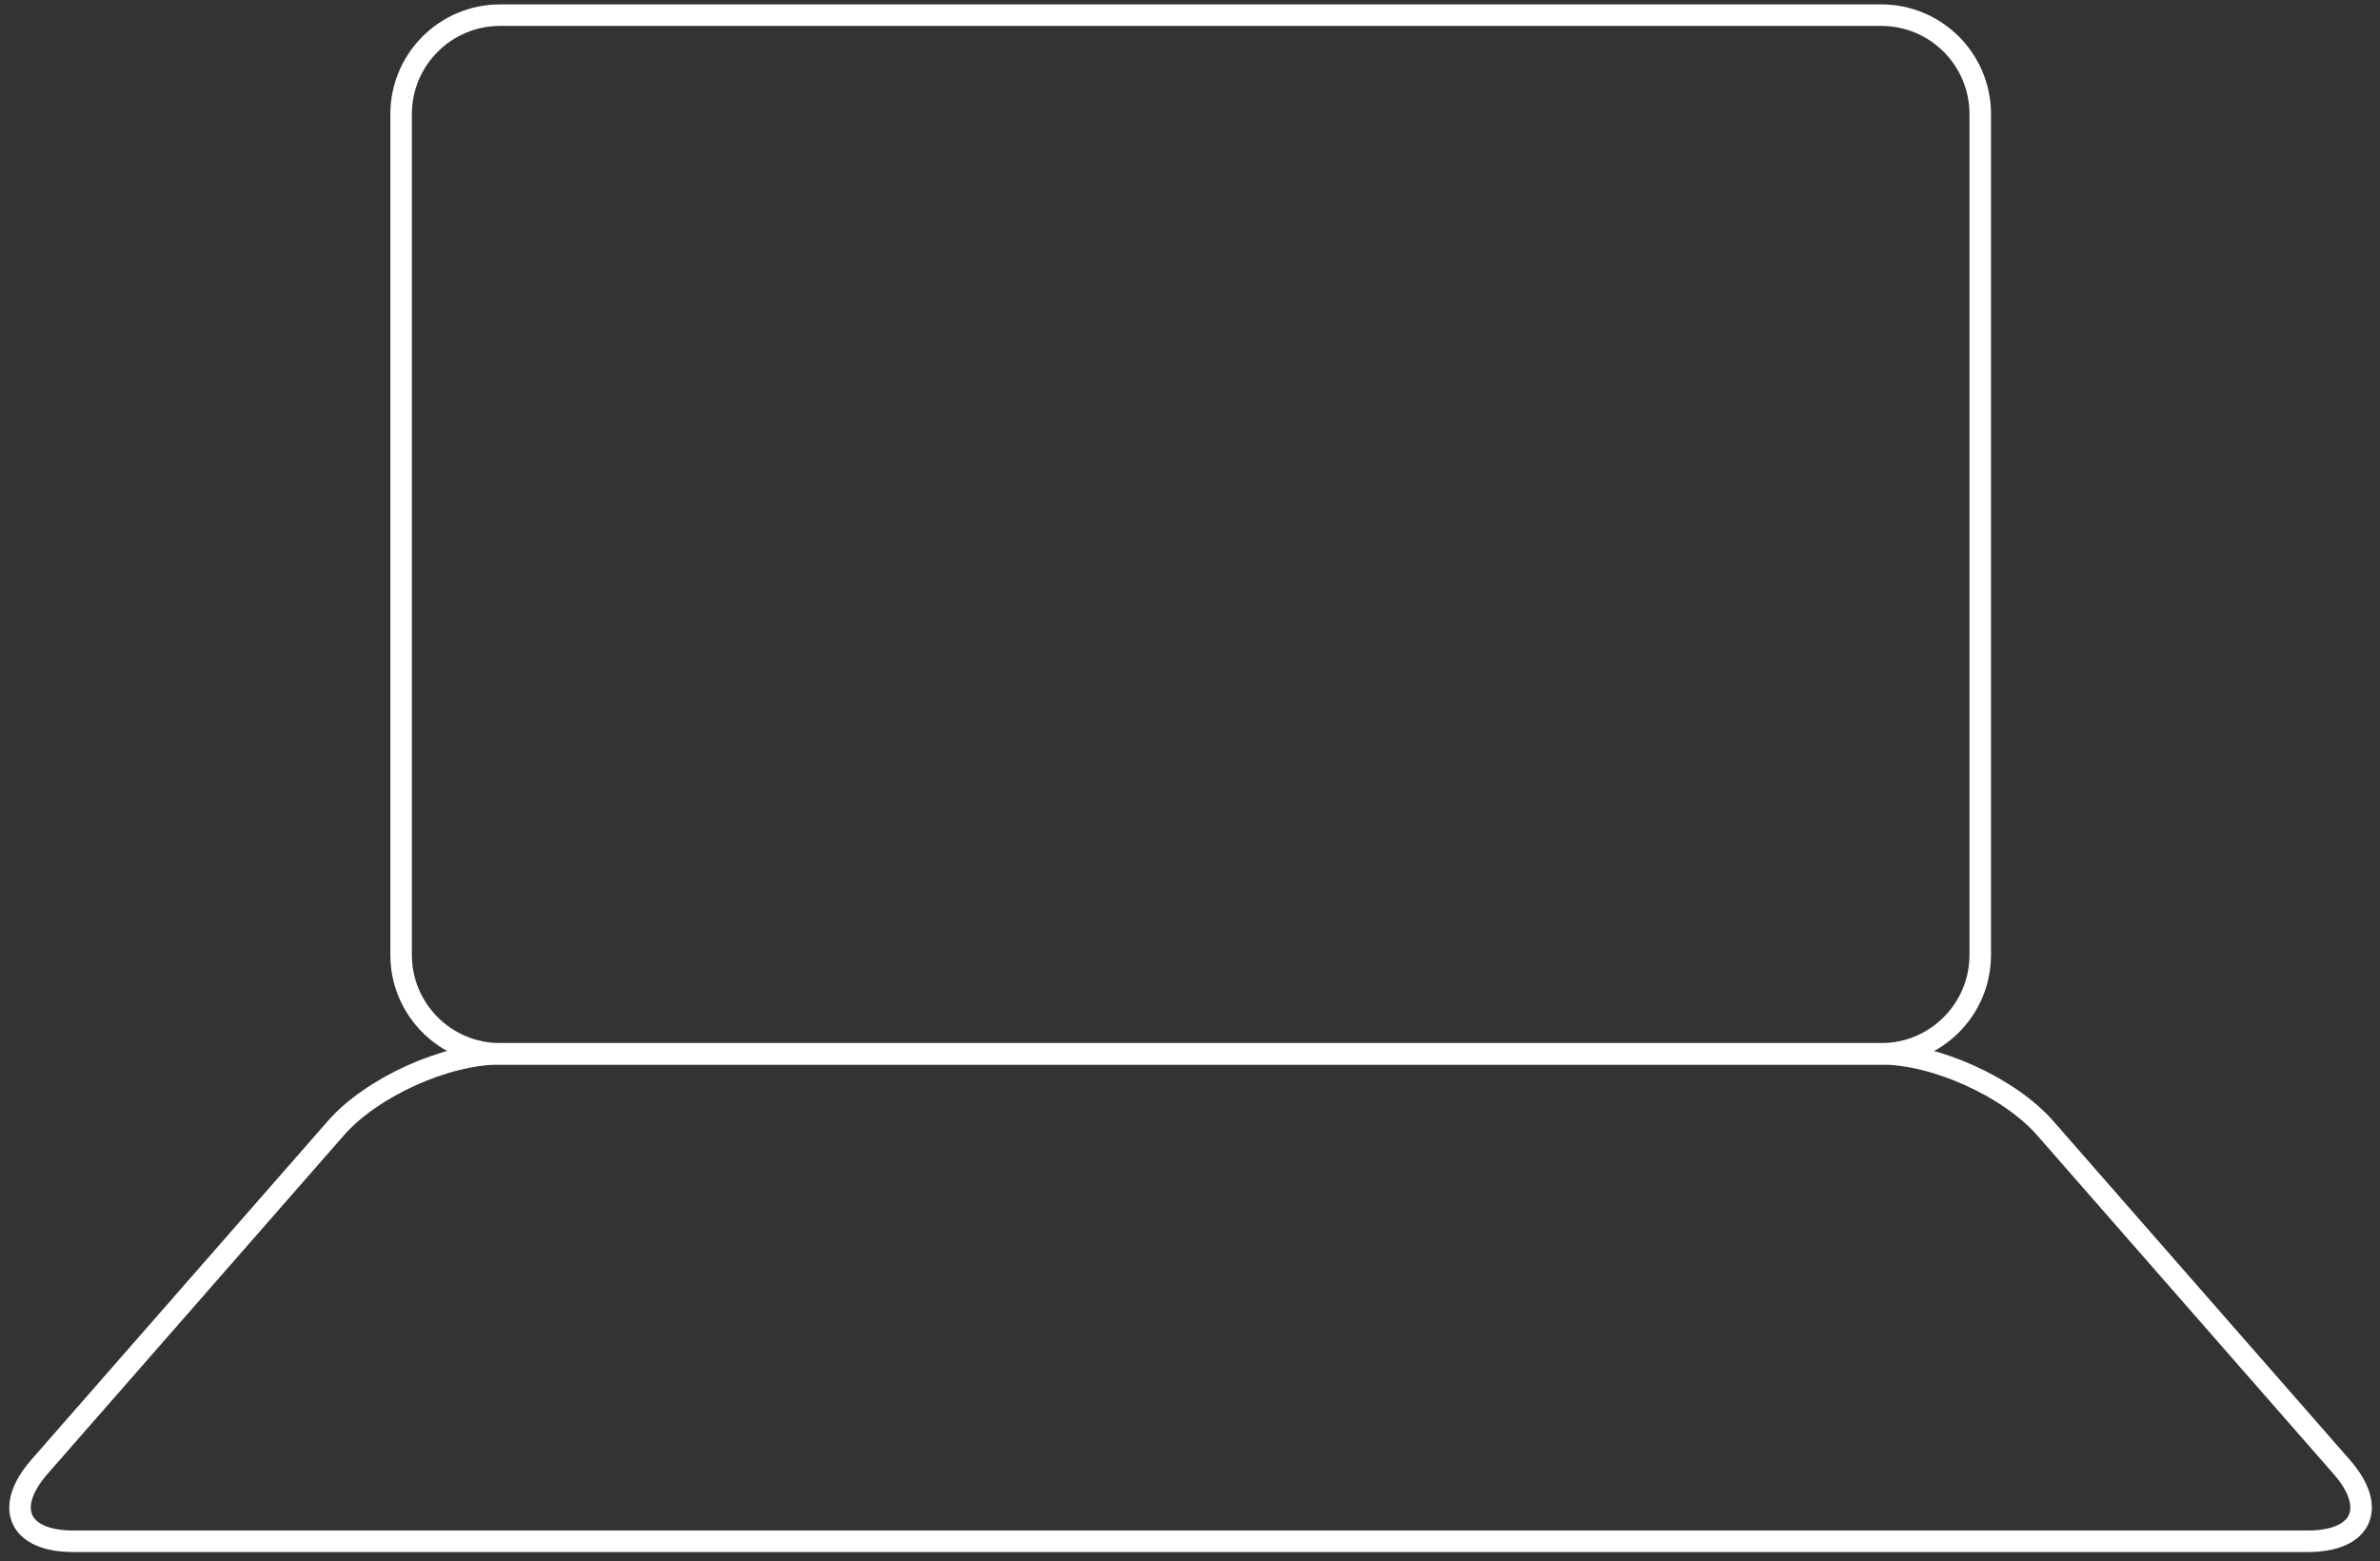
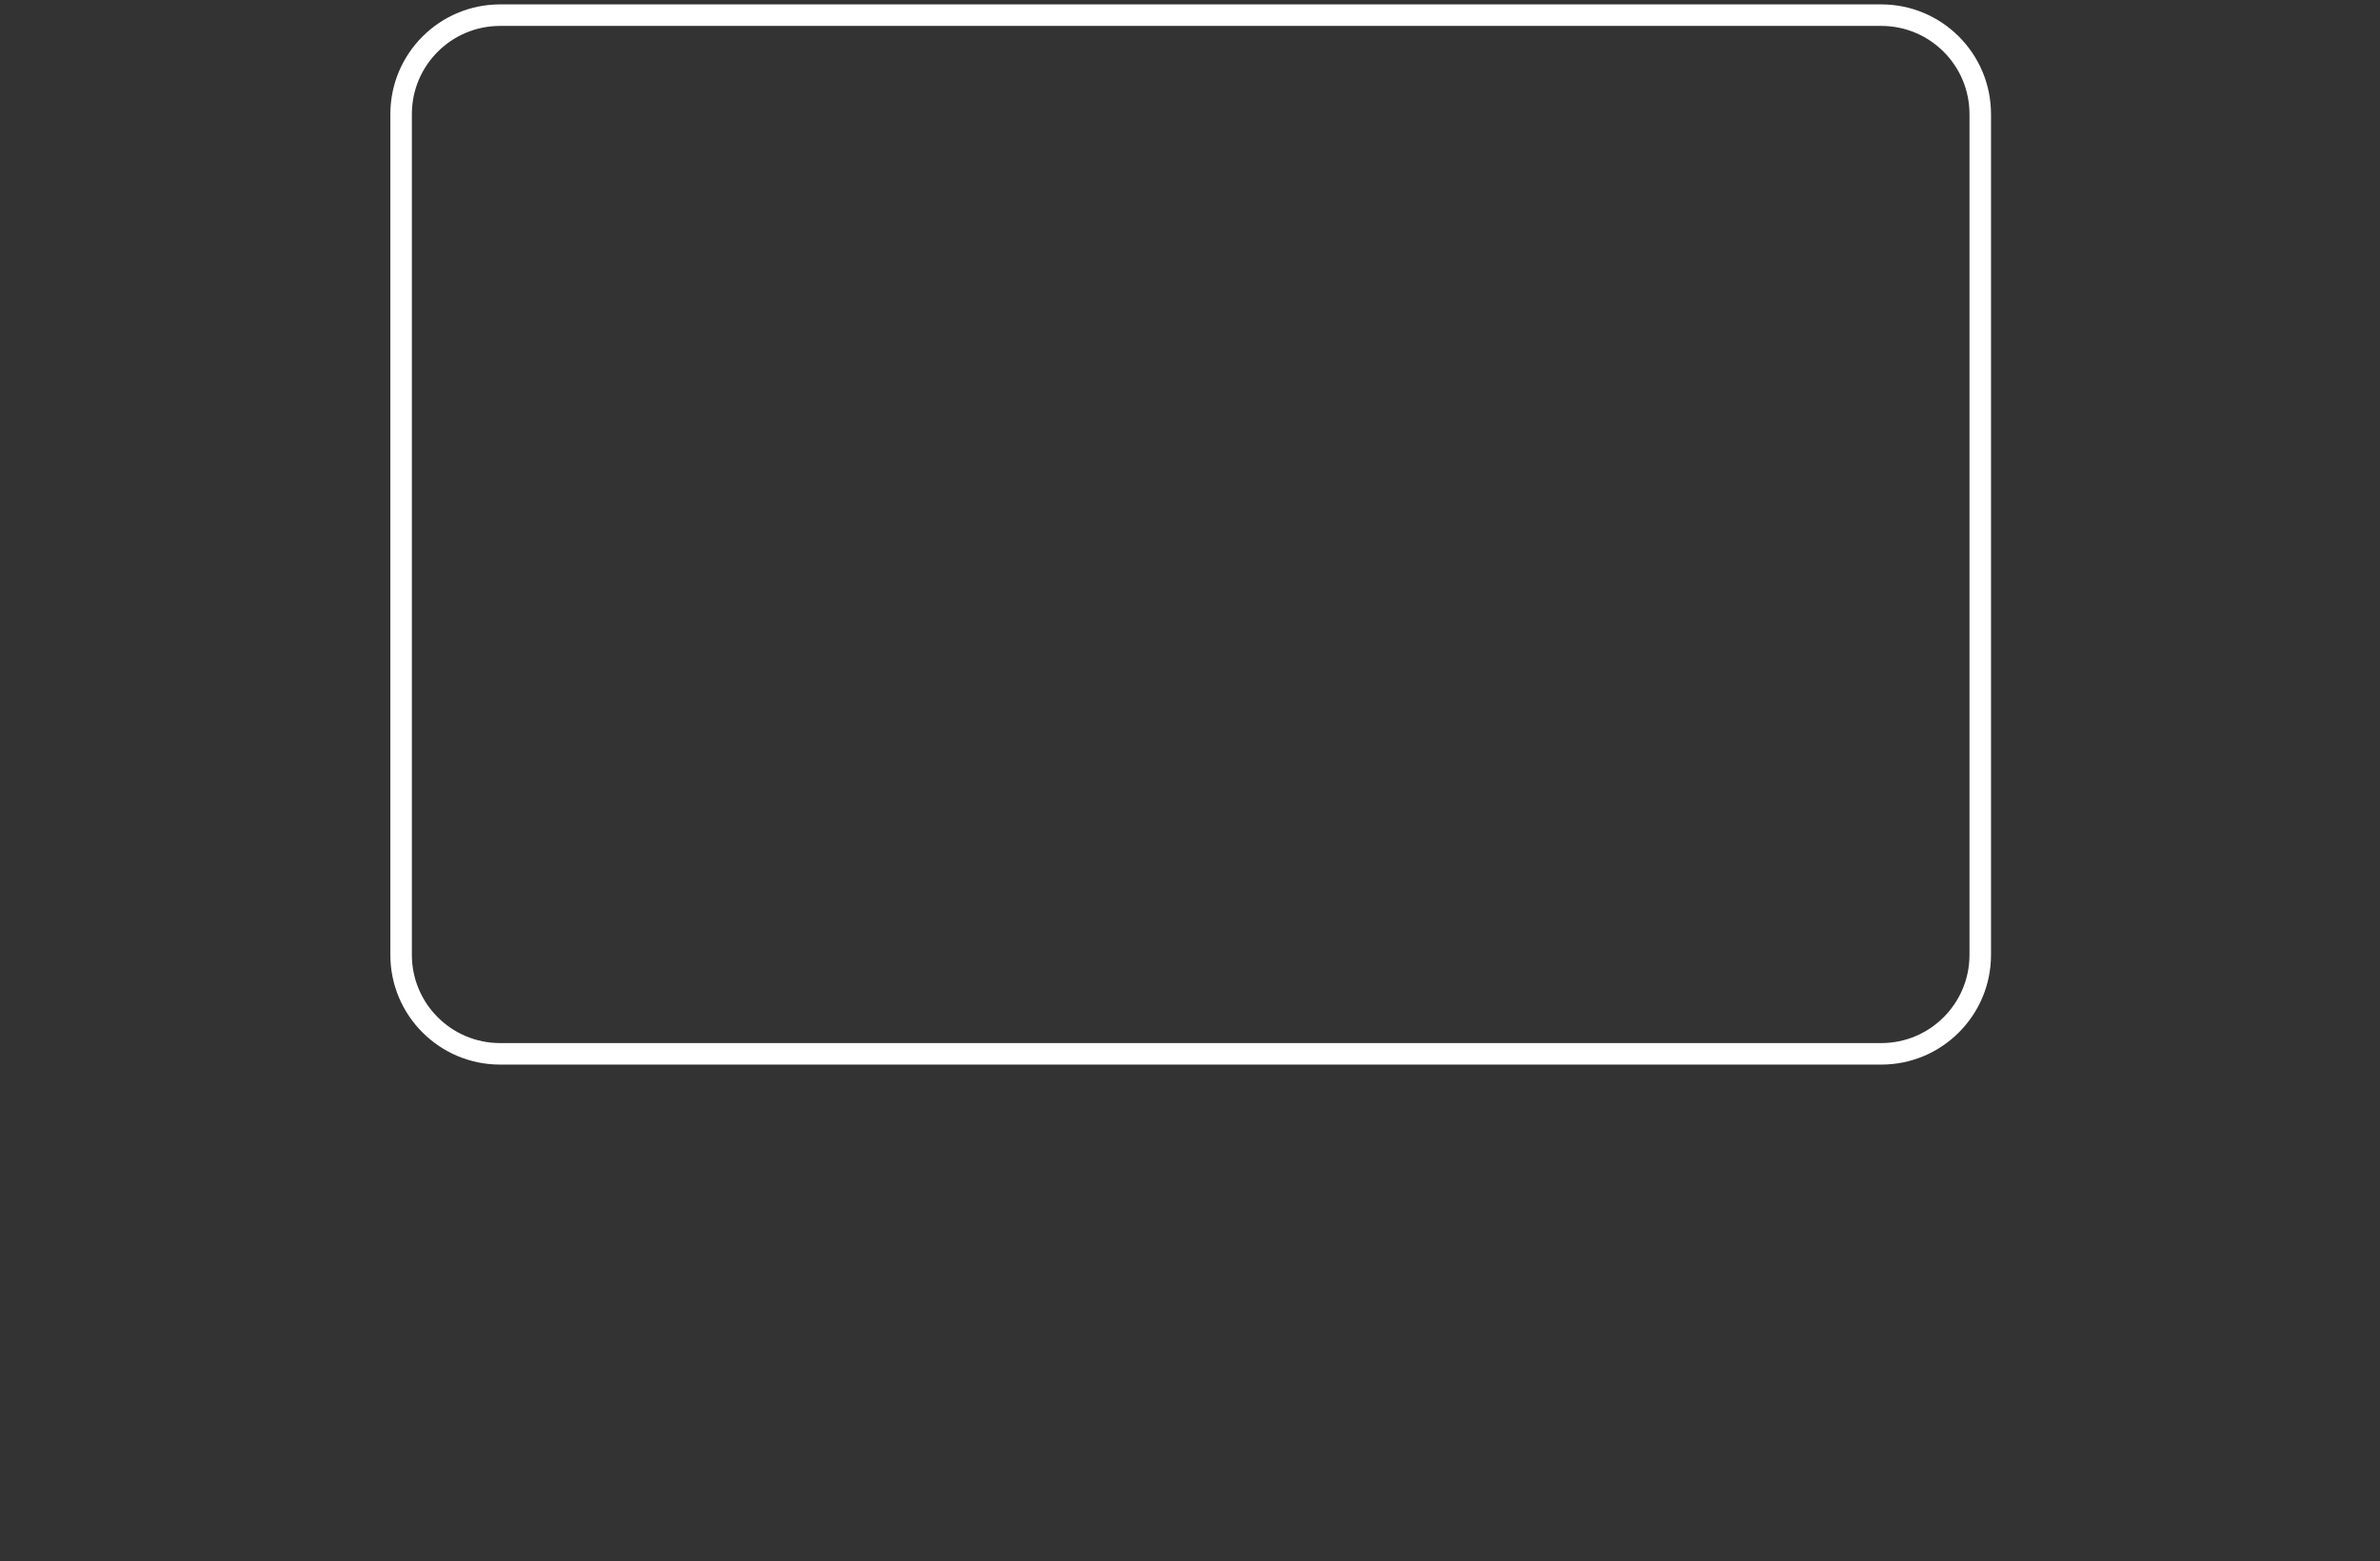
<svg xmlns="http://www.w3.org/2000/svg" width="157" height="103" viewBox="0 0 157 103" fill="none">
  <rect x="0" y="0" width="157" height="103" fill="#333333" stroke="none" />
  <path d="M124.1 1H32.99C29.384 1 26.46 3.924 26.46 7.53V63C26.46 66.606 29.384 69.53 32.99 69.53H124.1C127.706 69.53 130.63 66.606 130.63 63V7.53C130.63 3.924 127.706 1 124.1 1Z" stroke="white" stroke-width="1.42" stroke-miterlimit="10" />
-   <path d="M124.1 69.53C127.69 69.53 132.56 71.74 134.92 74.44L154.47 96.78C156.84 99.48 155.83 101.69 152.24 101.69H4.83C1.24 101.69 0.24 99.48 2.6 96.78L22.15 74.44C24.51 71.74 29.38 69.53 32.97 69.53H124.08H124.1Z" stroke="white" stroke-width="1.42" stroke-miterlimit="10" />
</svg>